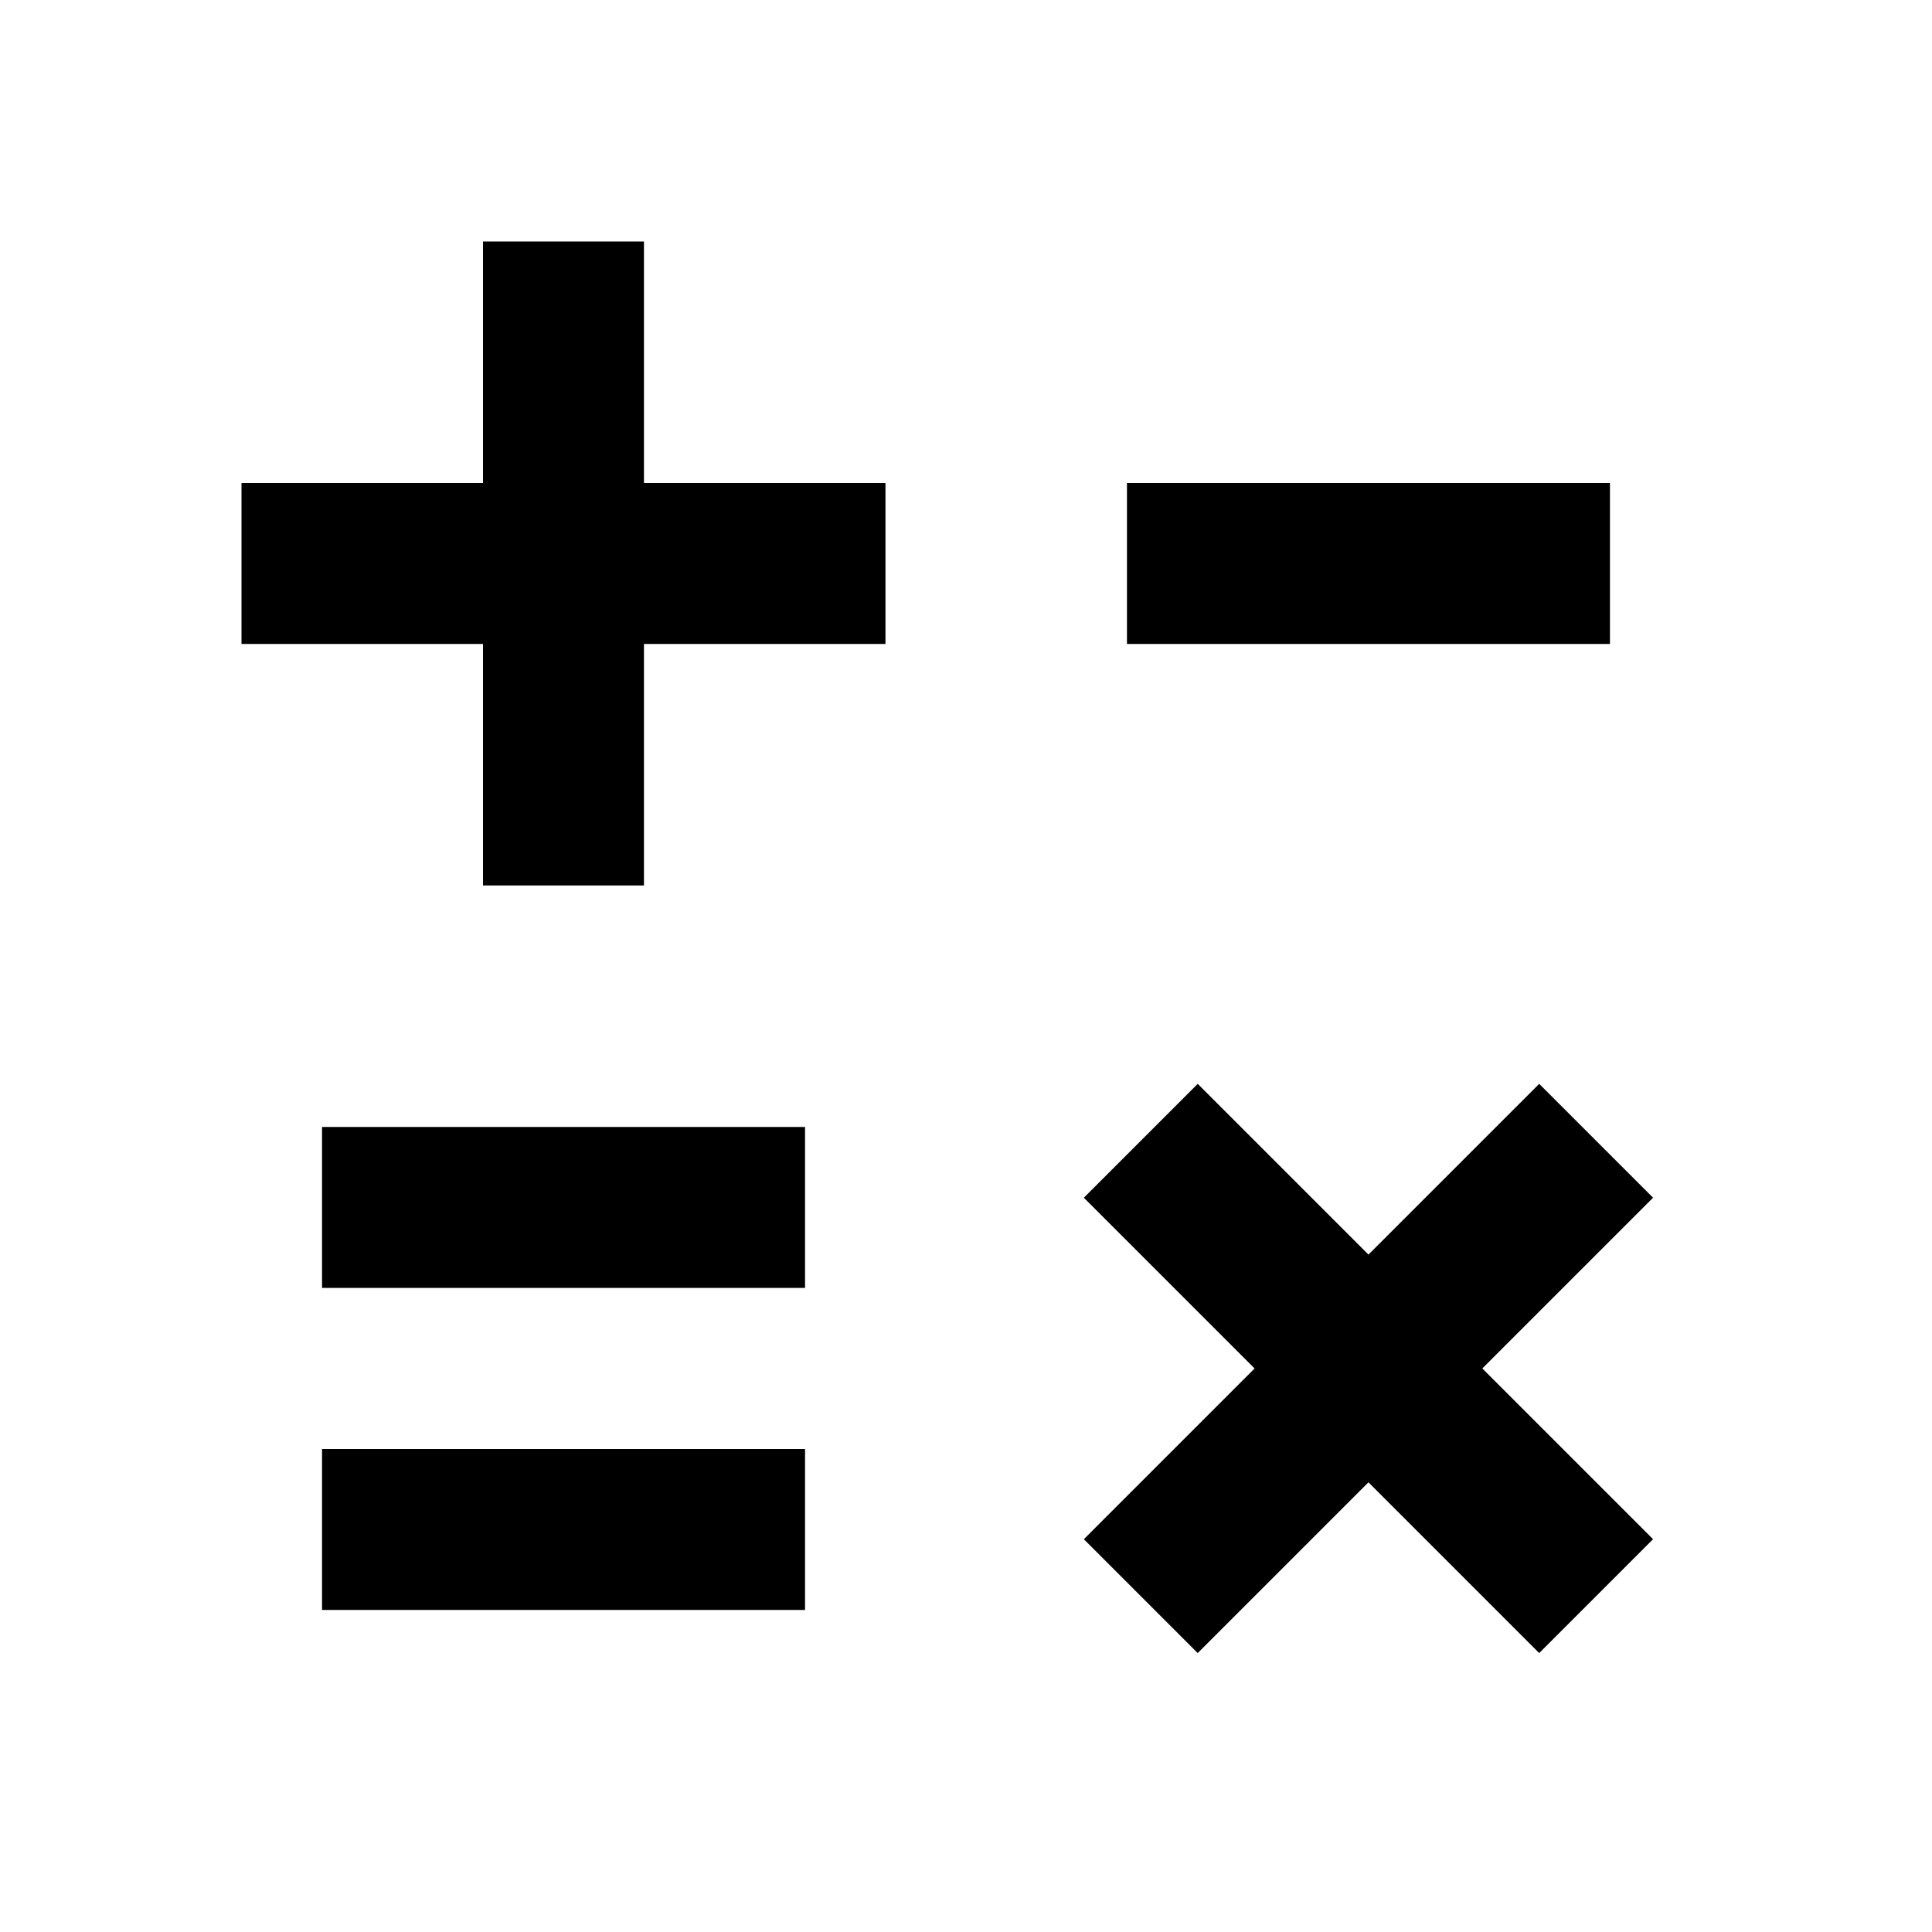
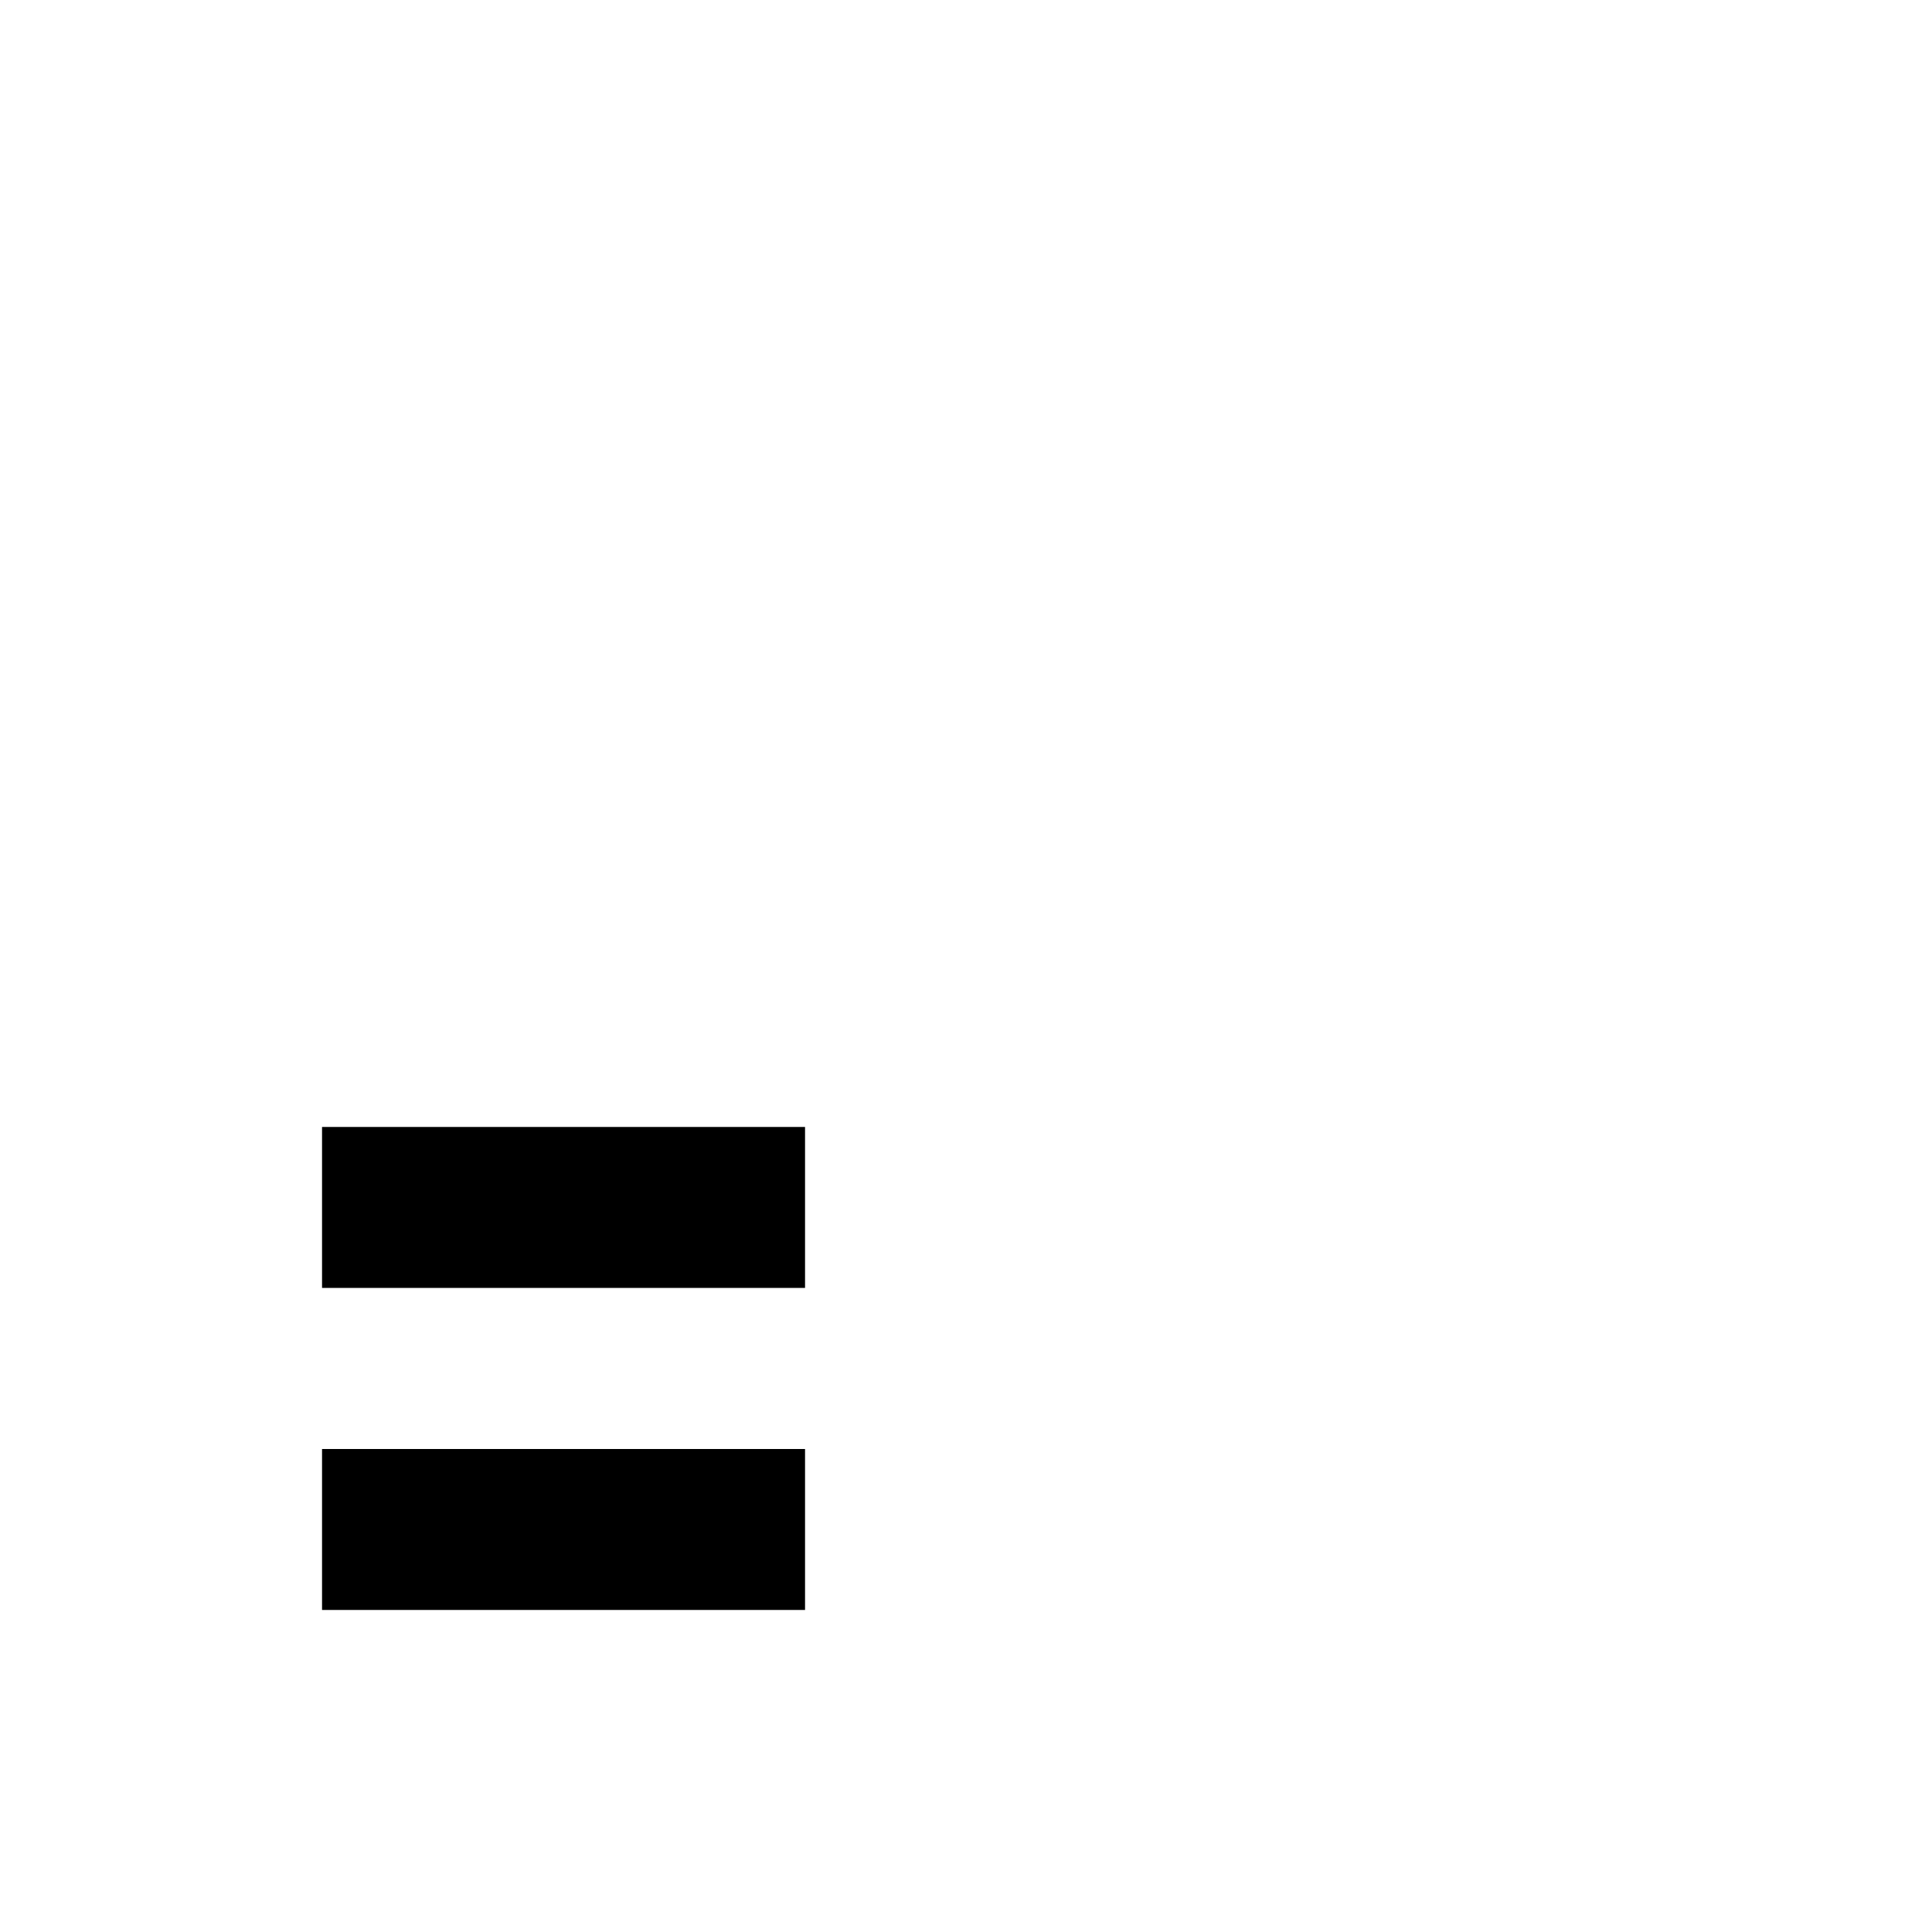
<svg xmlns="http://www.w3.org/2000/svg" version="1.1" width="16" height="16" viewBox="0 0 16 16">
  <title>bx-calculator</title>
-   <path d="M5.333 2h-1.333v2h-2v1.333h2v2h1.333v-2h2v-1.333h-2z" />
-   <path d="M13.69 9.919l-0.943-0.943-1.414 1.414-1.414-1.414-0.943 0.943 1.414 1.414-1.414 1.414 0.943 0.943 1.414-1.414 1.414 1.414 0.943-0.943-1.414-1.414z" />
  <path d="M2.667 12h4v1.333h-4v-1.333z" />
  <path d="M2.667 9.333h4v1.333h-4v-1.333z" />
-   <path d="M9.333 4h4v1.333h-4v-1.333z" />
</svg>